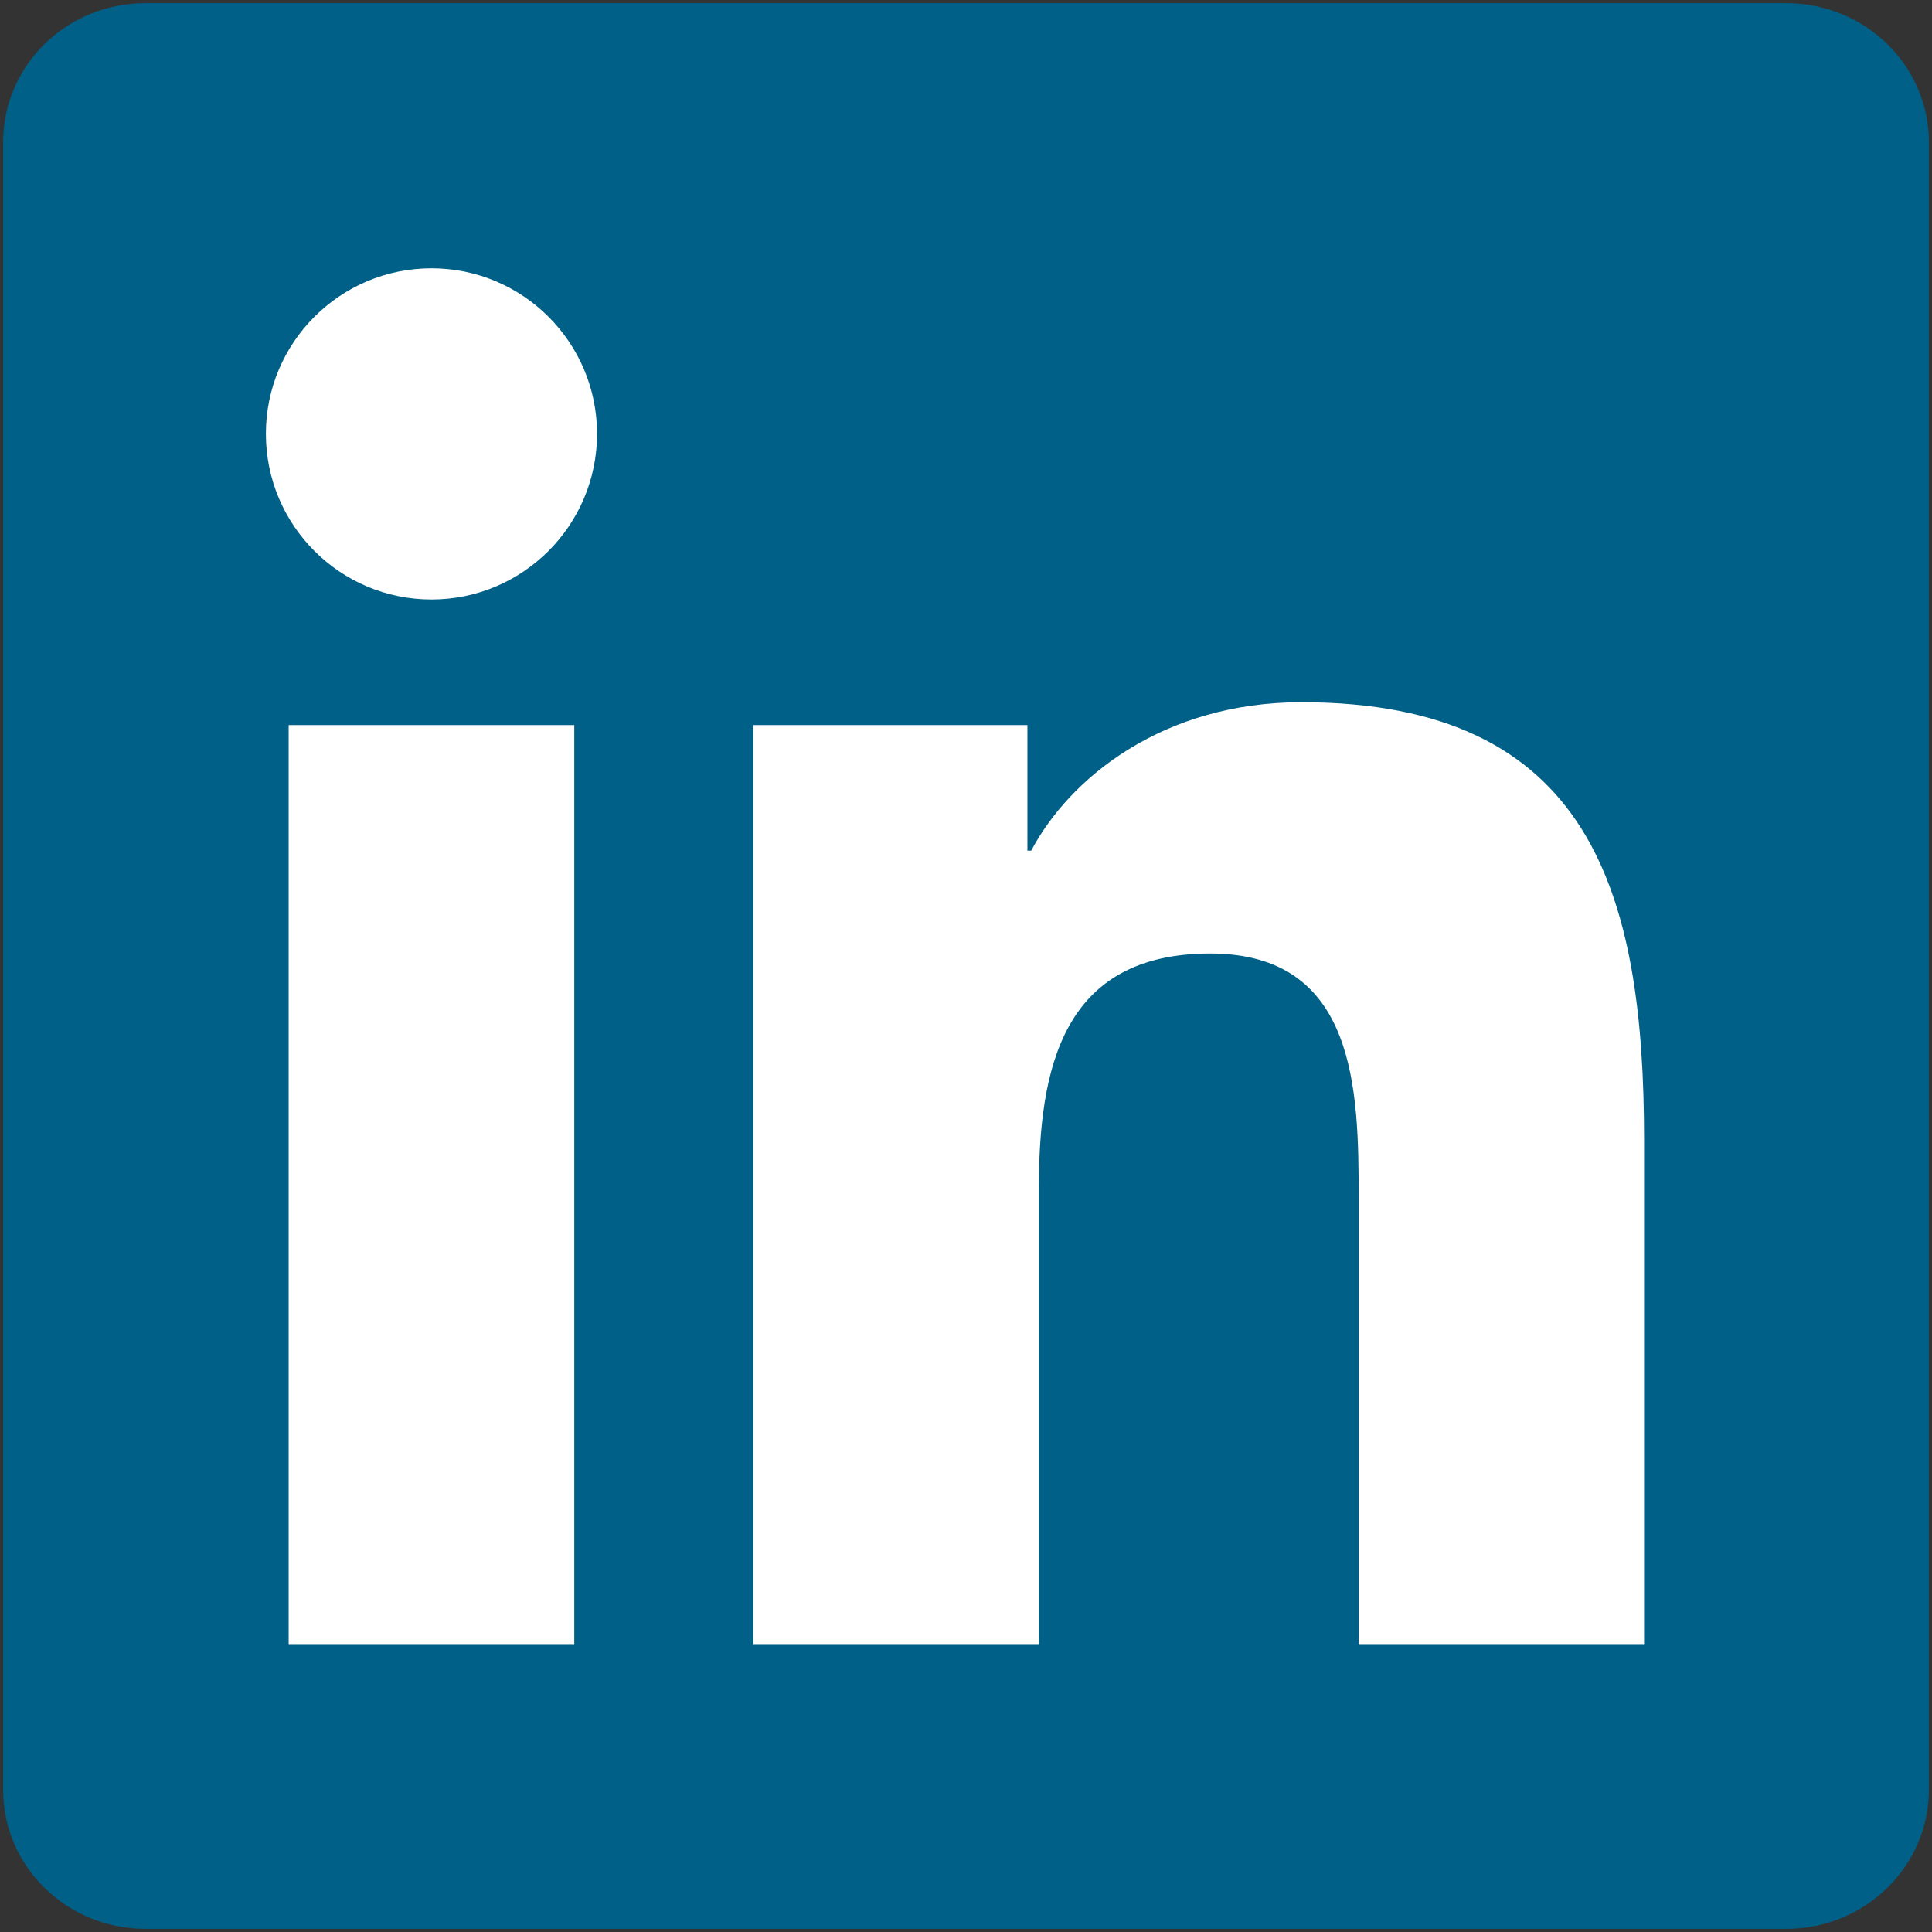
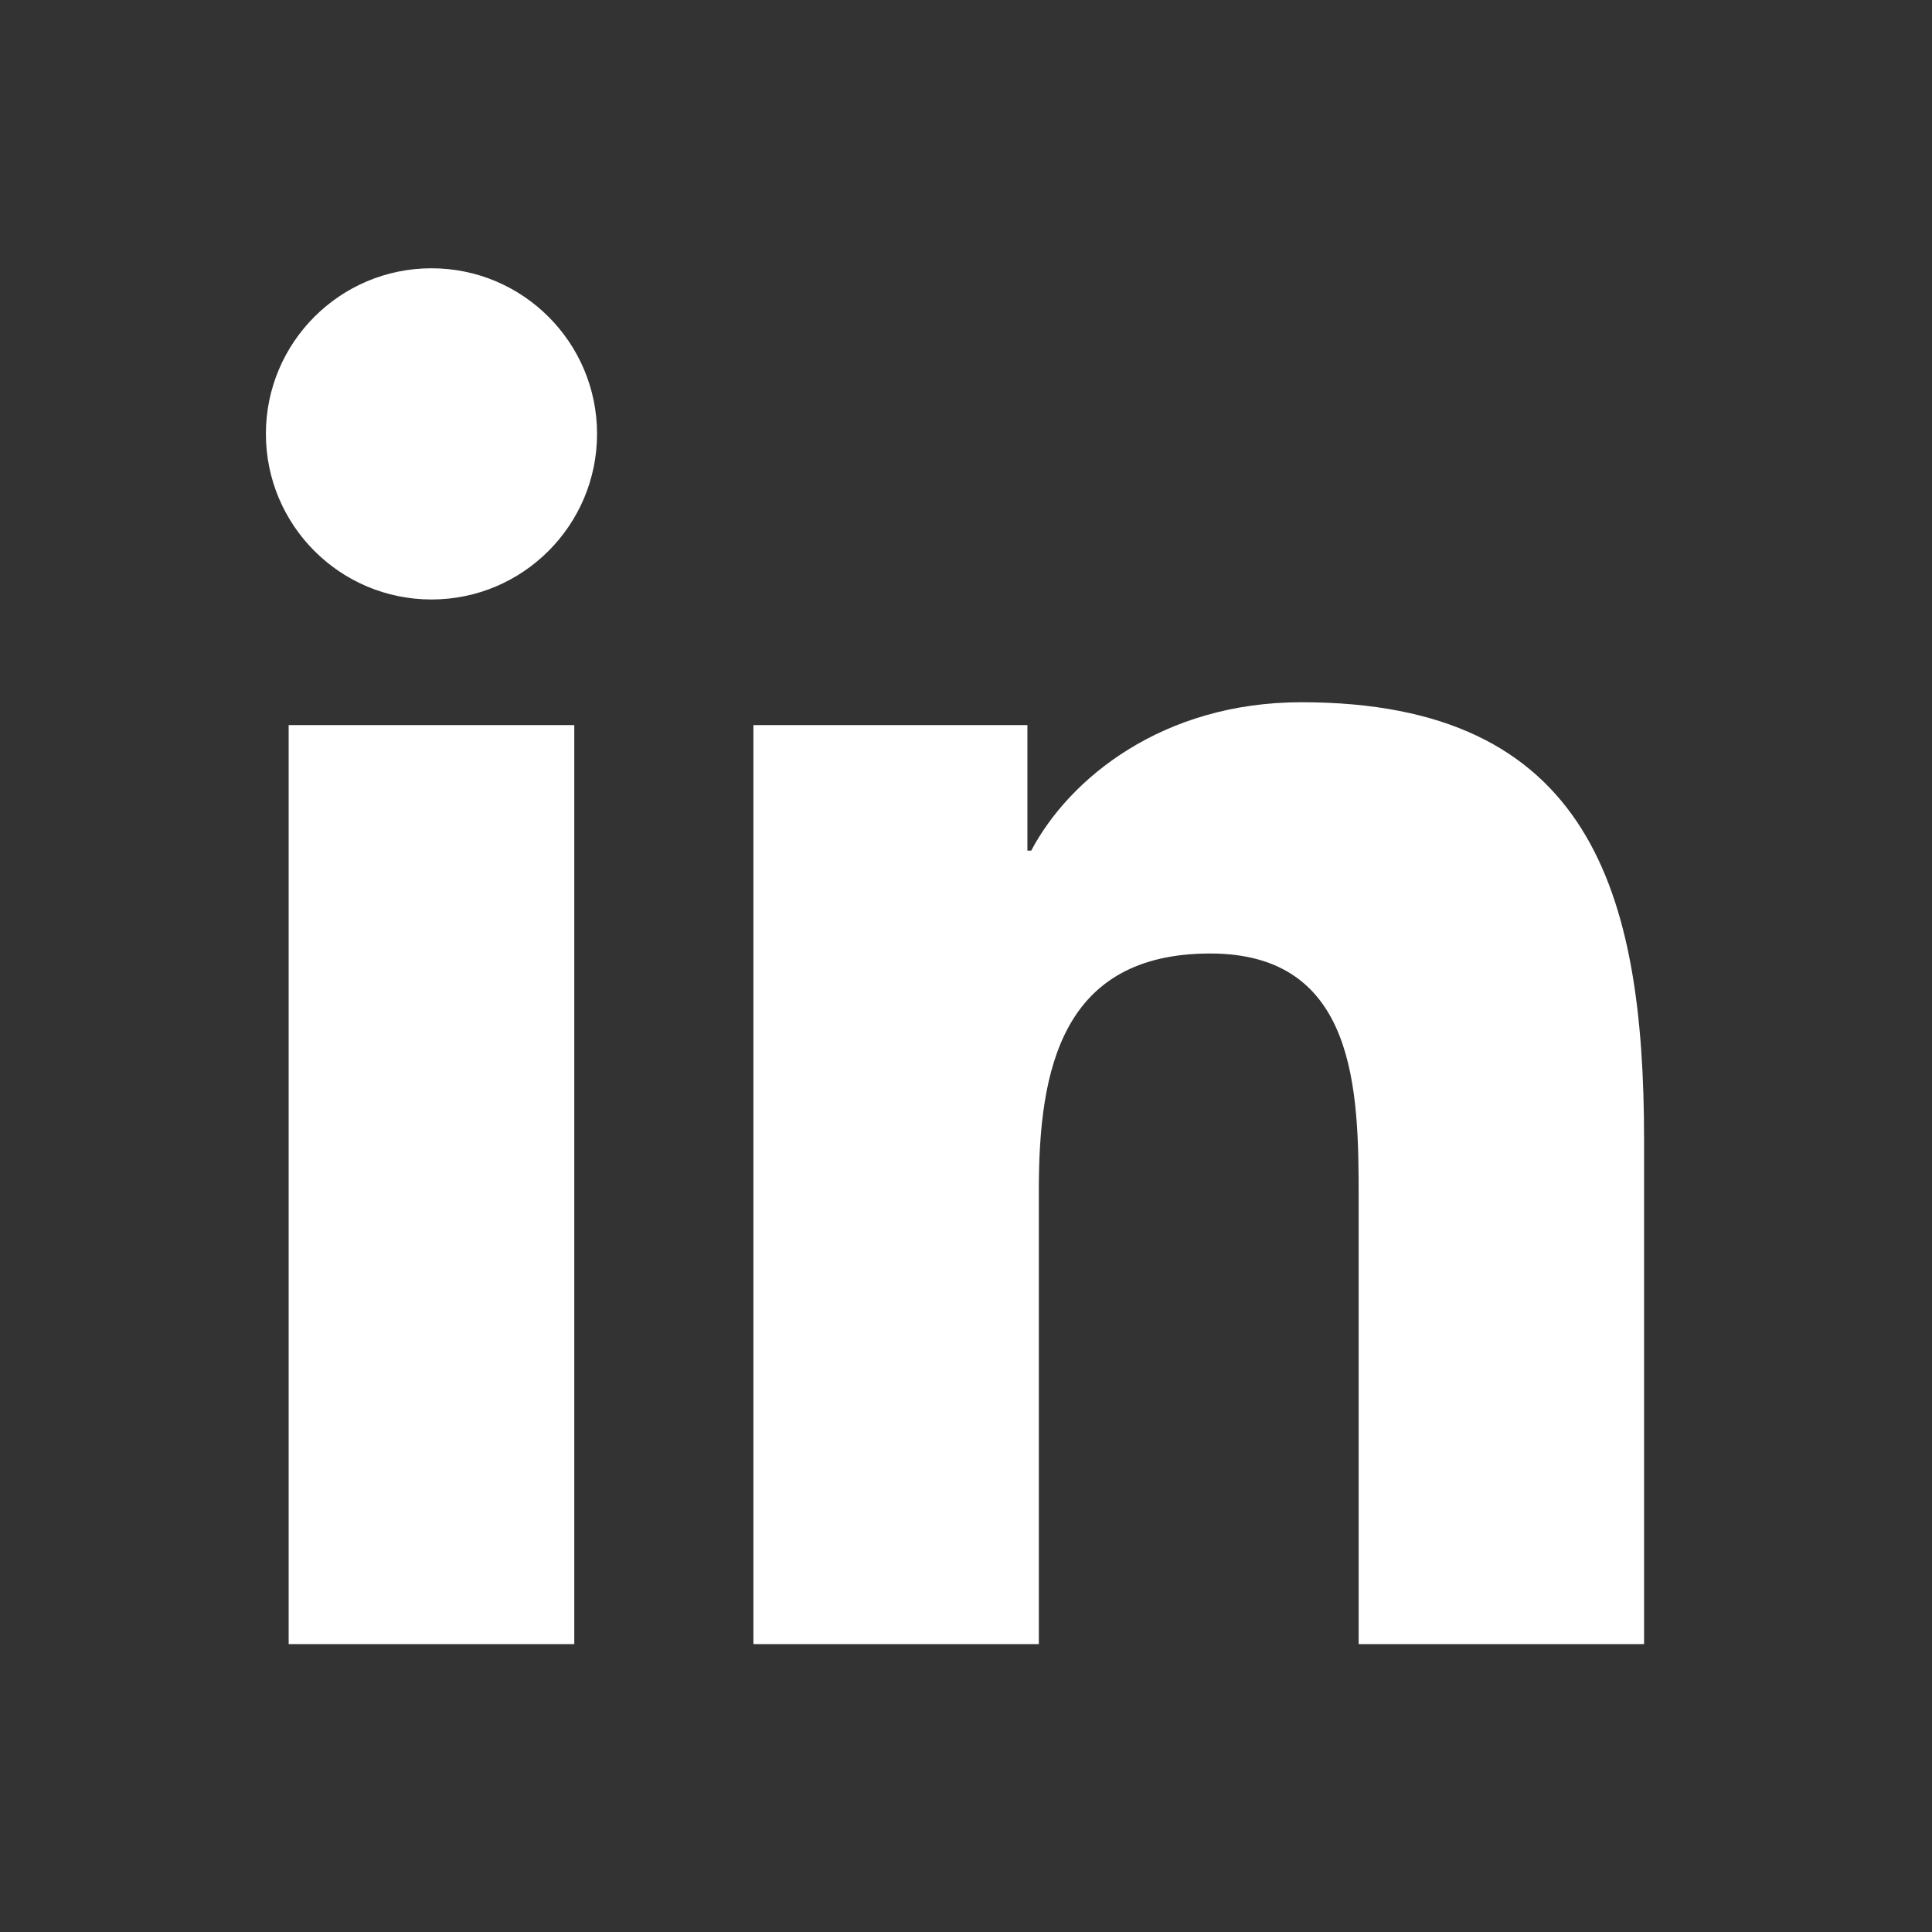
<svg xmlns="http://www.w3.org/2000/svg" width="130" height="130" version="1.1" preserveAspectRatio="xMidYMid" id="svg2">
  <rect width="100%" height="100%" fill="#333333" stroke="none" />
  <g id="g4170" transform="translate(-381.567 .213)">
-     <path d="M501.764 0H391.343c-5.277 0-9.564 4.182-9.564 9.34v110.885c0 5.161 4.287 9.35 9.564 9.35h110.42c5.286 0 9.593-4.189 9.593-9.35V9.339c0-5.157-4.307-9.339-9.592-9.339" id="path18" style="fill:#006087" />
    <path d="M410.603 17.839c6.146 0 11.138 4.993 11.138 11.14 0 6.151-4.992 11.146-11.138 11.146-6.158 0-11.144-4.995-11.144-11.146 0-6.147 4.986-11.14 11.144-11.14zm-9.613 30.739h19.219v61.837H400.99V48.578z" id="path20" style="fill:#ffffff" />
    <path d="M432.263 48.578h18.436v8.448h.256c2.565-4.86 8.835-9.987 18.184-9.987 19.461 0 23.054 12.807 23.054 29.457v33.919h-19.205V80.344c0-7.175-.132-16.398-9.987-16.398-10.002 0-11.533 7.812-11.533 15.878v30.59h-19.205V48.579" id="path22" style="fill:#ffffff" />
  </g>
</svg>